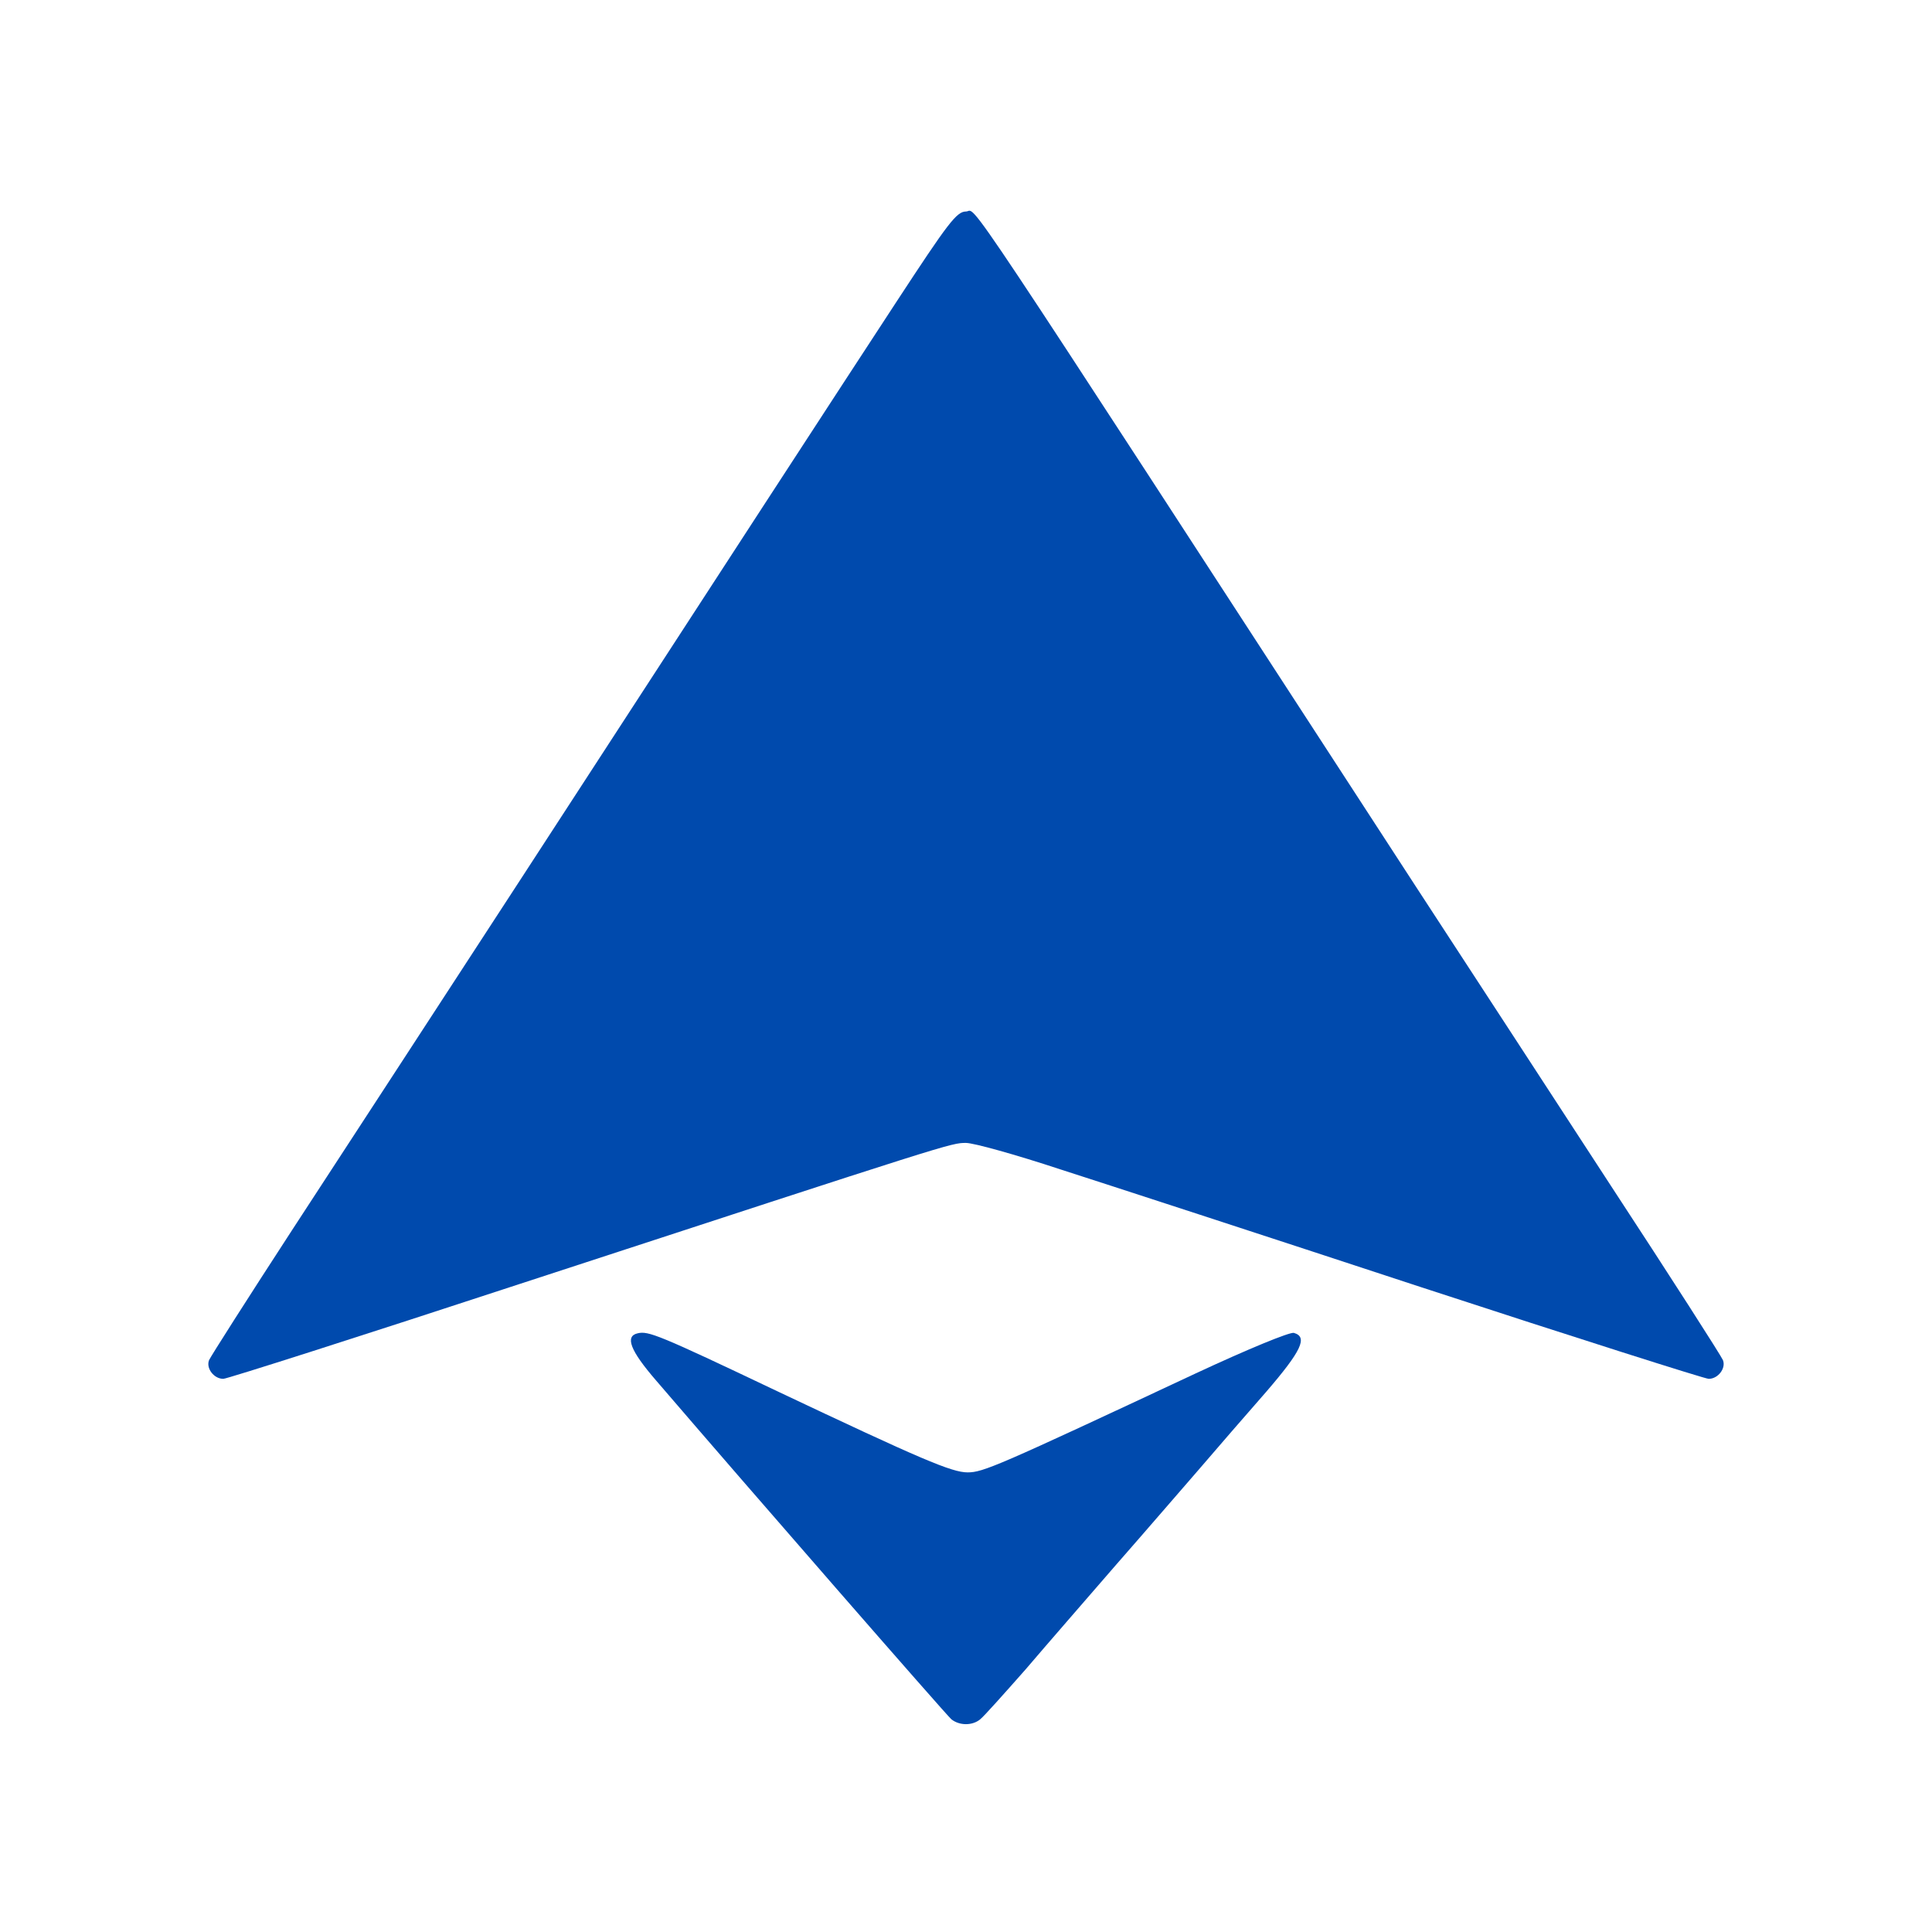
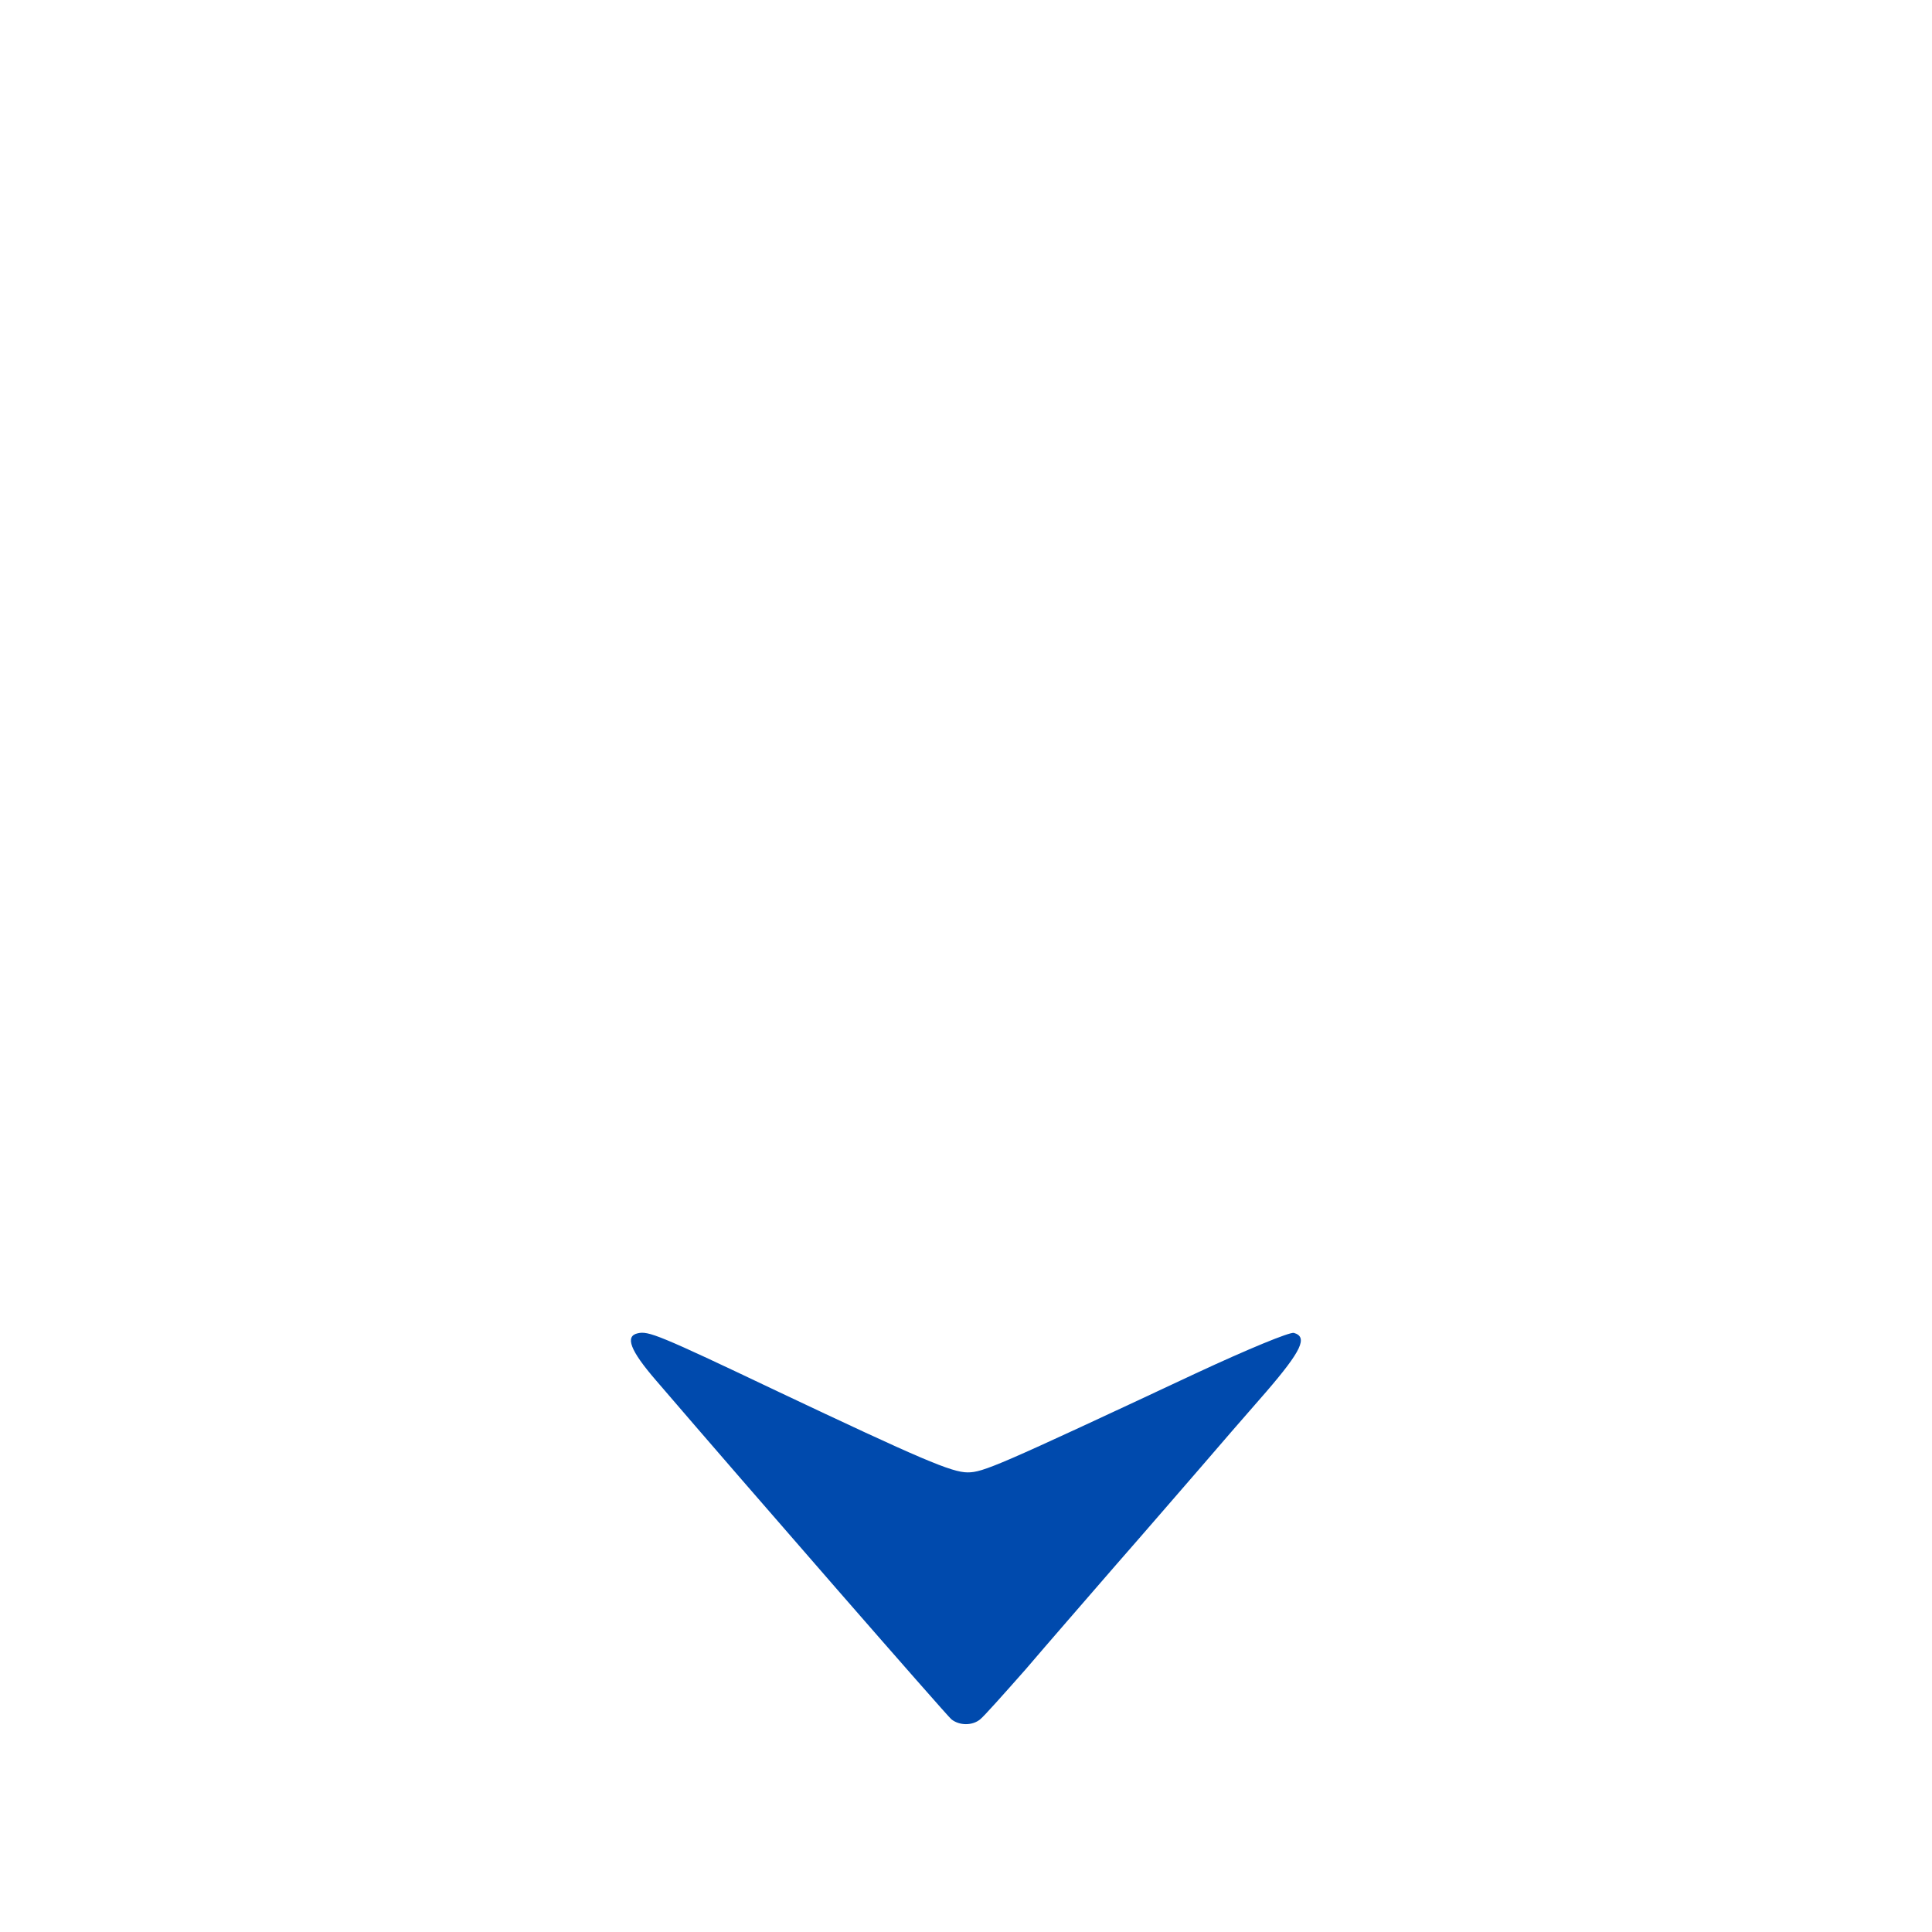
<svg xmlns="http://www.w3.org/2000/svg" version="1.0" width="633.333" height="633.333" viewBox="0 0 475 475">
  <g fill="#004aad">
-     <path d="M220.4 74.2c-13.5 20.6-42.7 65.5-92.6 142.3-28.8 44.2-34.1 52.4-56.1 86.1-10.8 16.6-19.9 30.9-20.3 31.8-.8 2 1.2 4.6 3.5 4.6.9 0 33.8-10.5 73.1-23.4C234.5 280.8 233.8 281 237.5 281c1.9 0 12.3 2.9 23.2 6.5 10.9 3.5 50.8 16.5 88.8 29 37.9 12.4 69.7 22.5 70.6 22.5 2.3 0 4.3-2.6 3.5-4.6-.4-1-12.7-20.2-27.5-42.8-14.7-22.6-36.5-56-48.3-74.1C232.1 39.5 240.5 52 237.5 52c-2.3 0-4.4 2.8-17.1 22.2z" />
    <path d="M156.8 327.8c-3.2.7-1.9 4.2 4.5 11.6 23.6 27.5 71.4 82.3 72.6 83.3 2 1.6 5.2 1.6 7.1 0 .9-.7 5.8-6.2 11.1-12.2 5.2-6.1 15.3-17.7 22.4-25.9 7.2-8.2 16.4-18.9 20.5-23.6 4.1-4.8 11.4-13.2 16.3-18.8 8.7-10.1 10.3-13.5 6.8-14.5-1.1-.2-11.1 3.9-24.2 10-48.7 22.8-52.2 24.3-56 24.3-3.9 0-11.4-3.2-46.9-20-29.2-13.9-31.6-14.8-34.2-14.2z" />
  </g>
</svg>